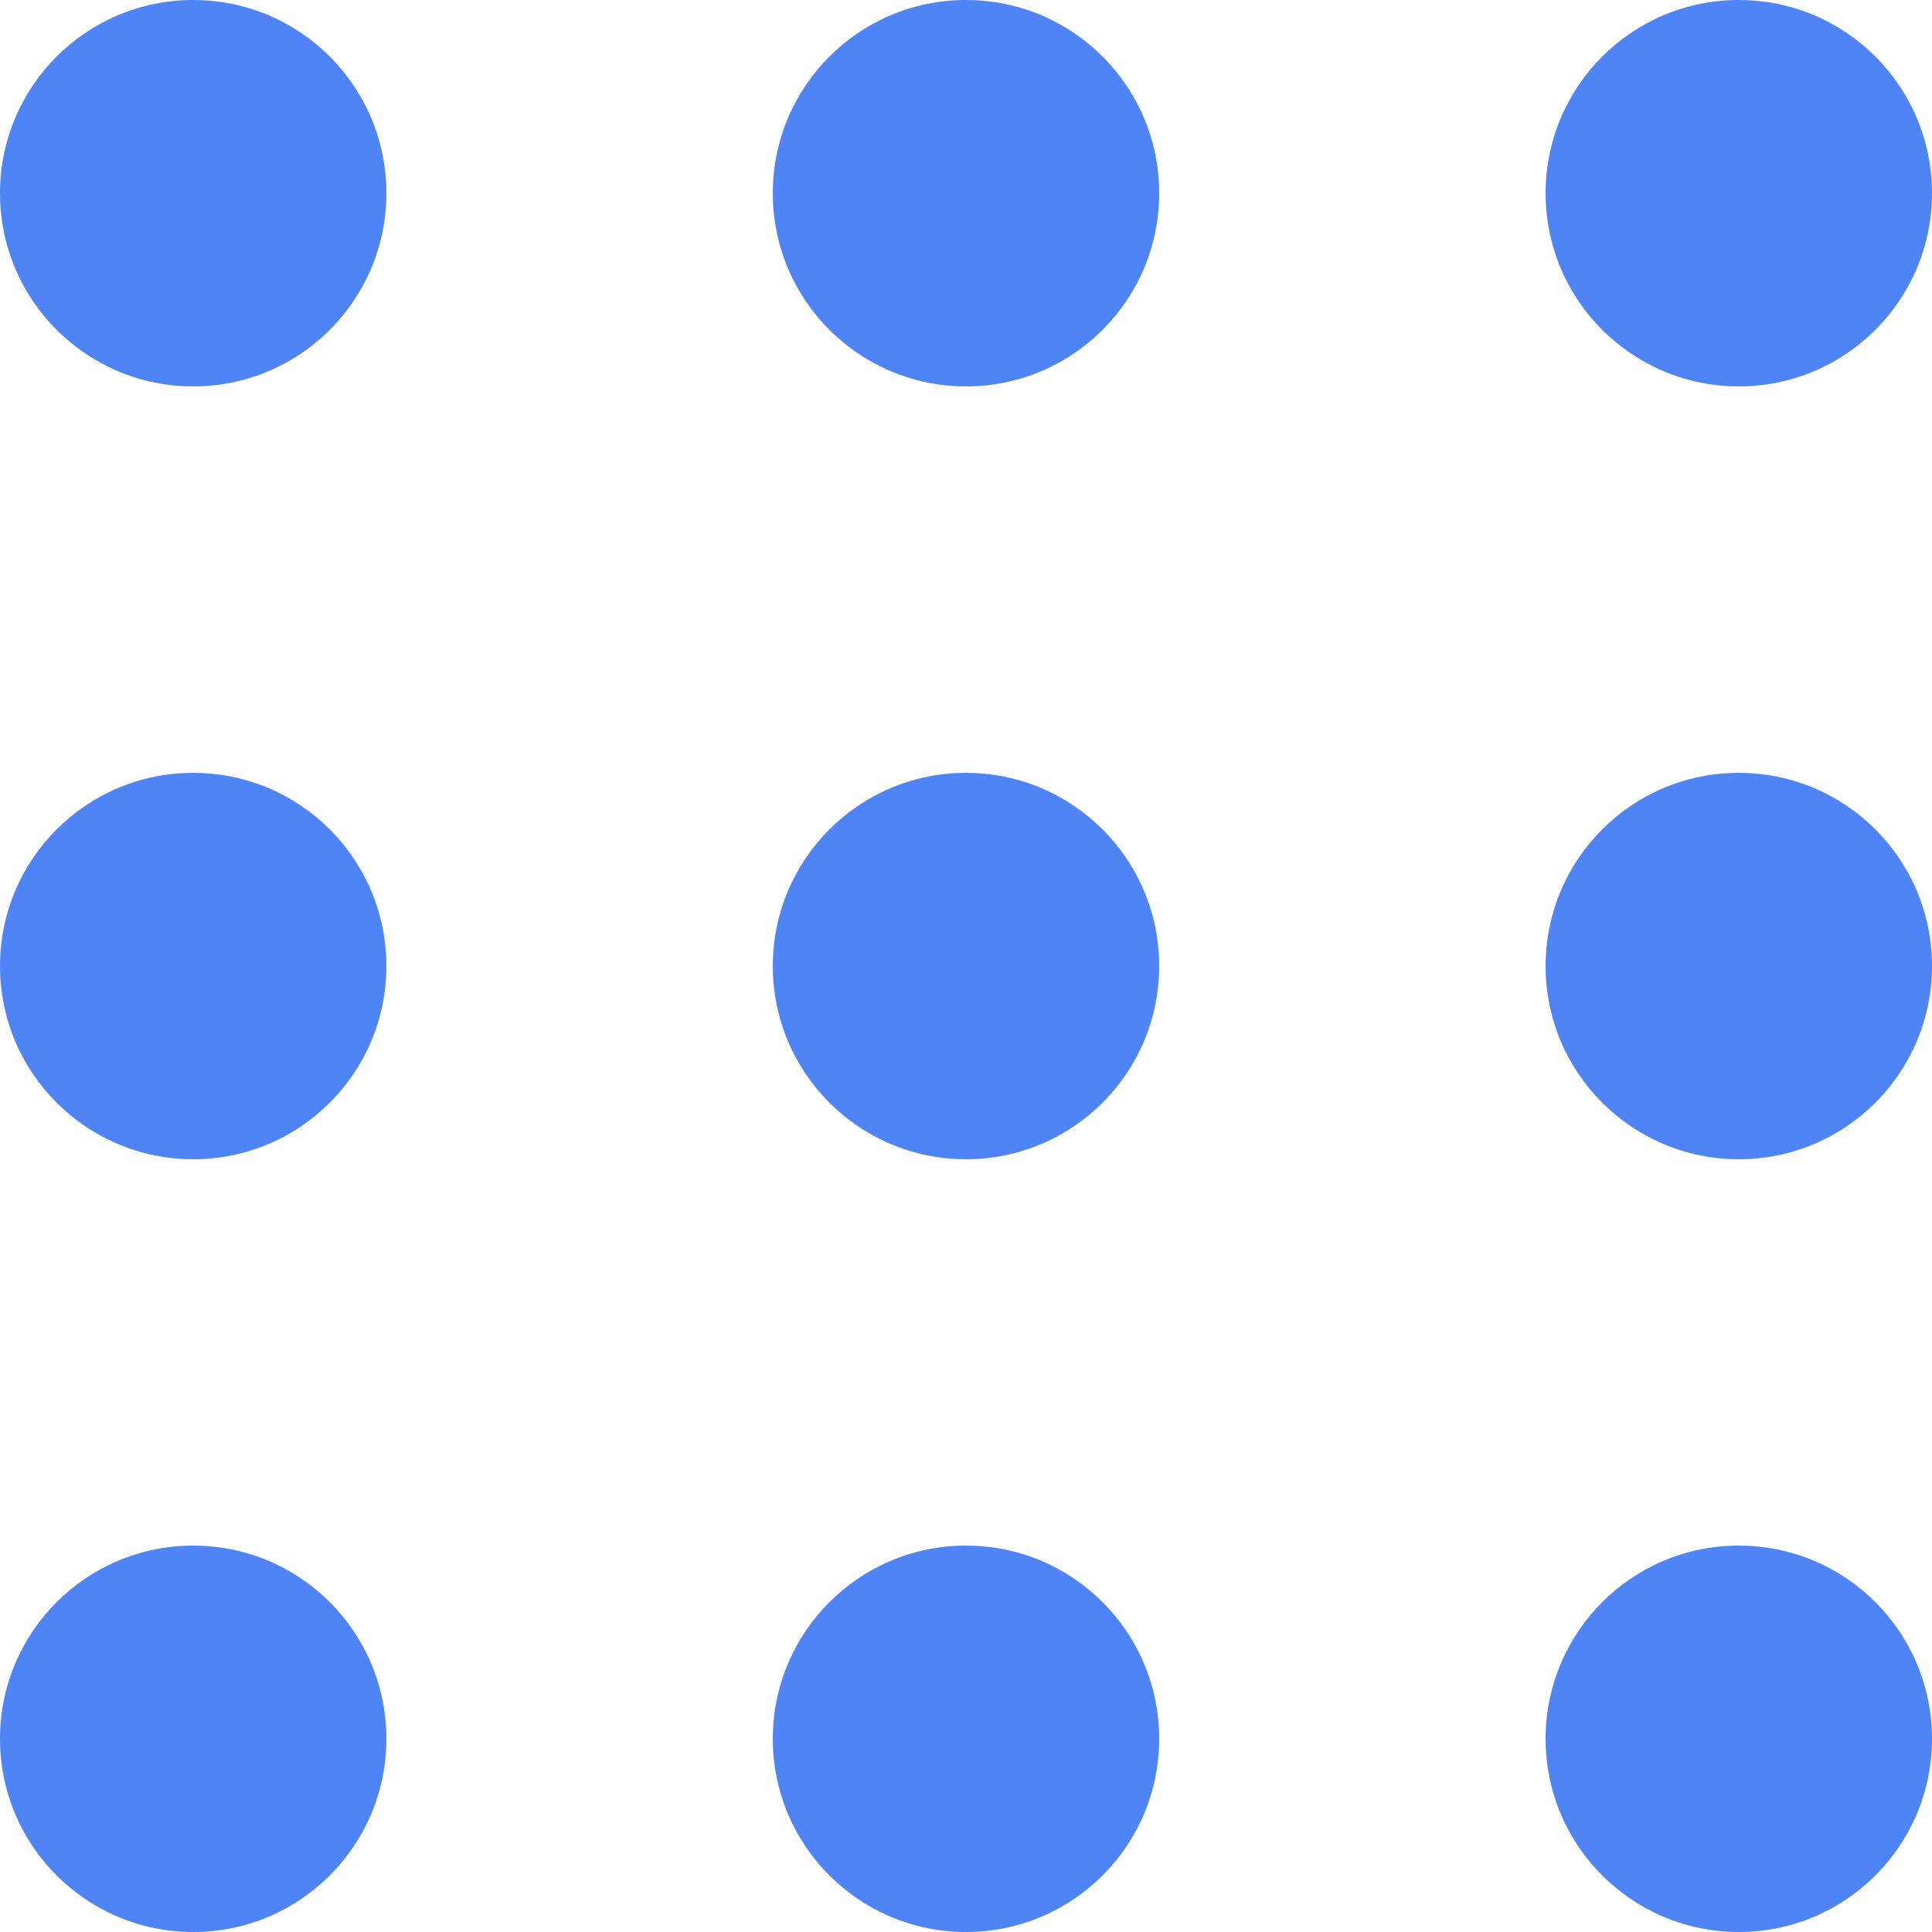
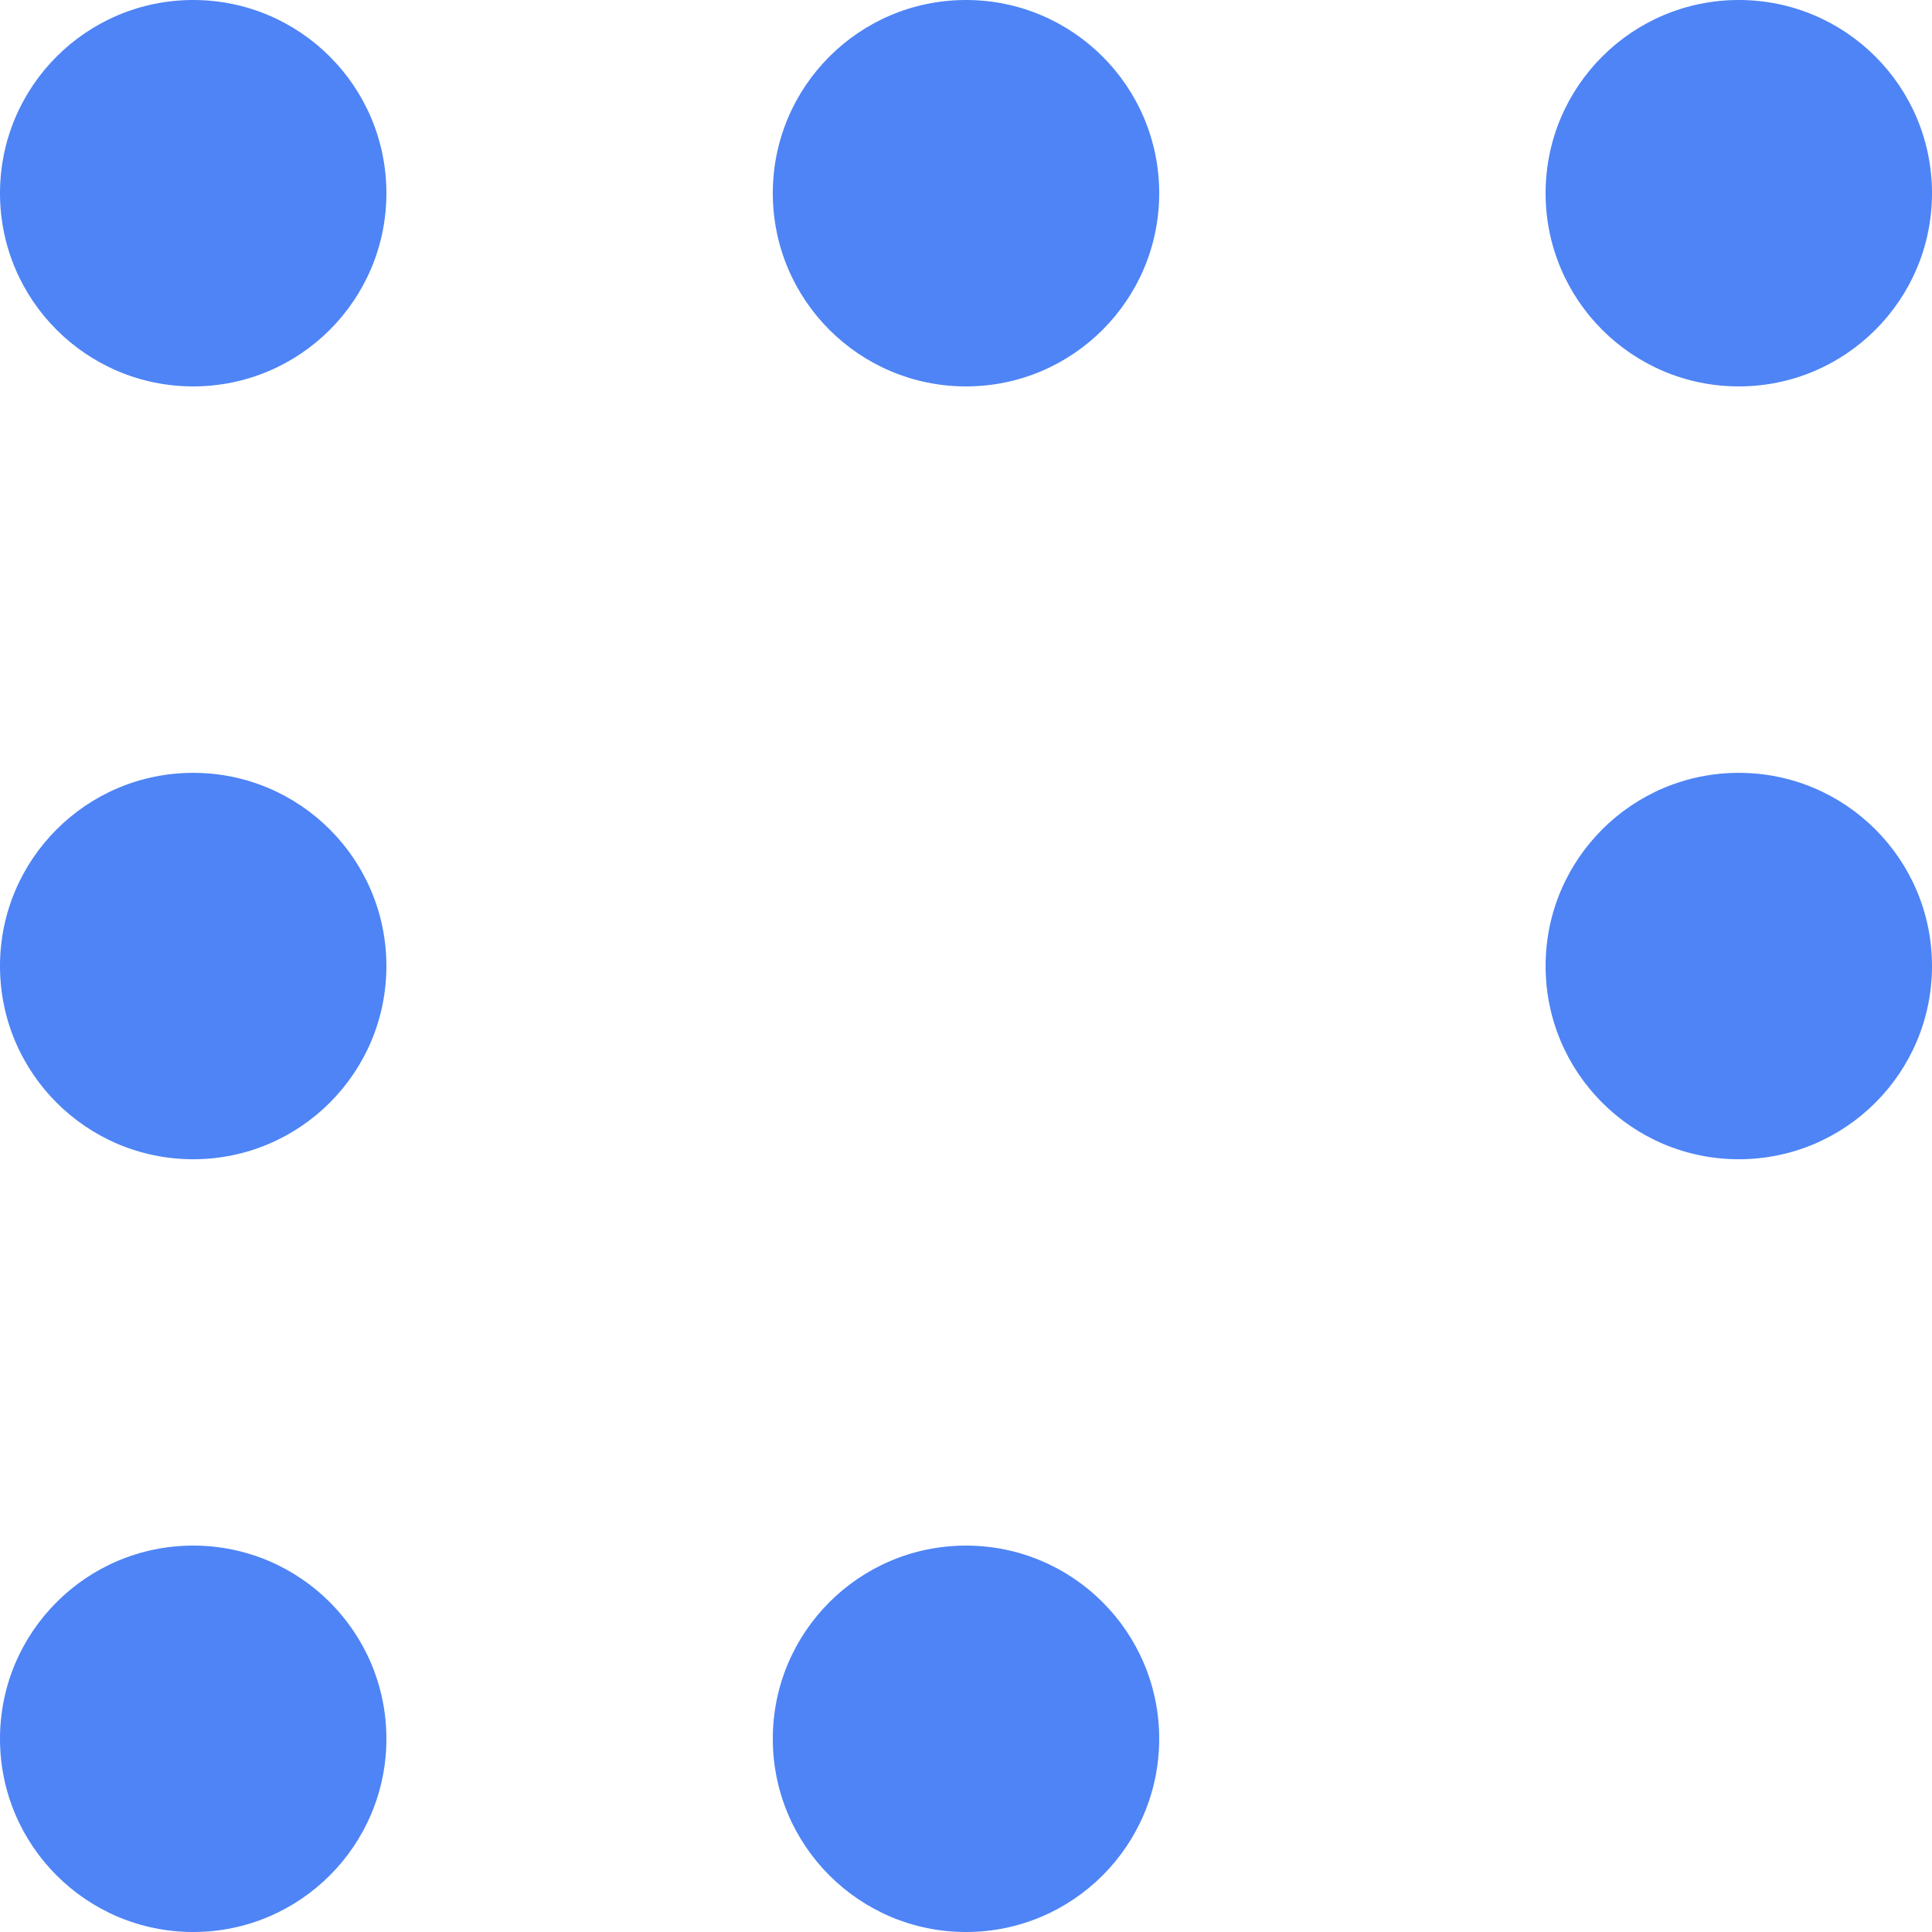
<svg xmlns="http://www.w3.org/2000/svg" width="37" height="37" viewBox="0 0 37 37" fill="none">
-   <circle cx="33.3" cy="33.3" r="3.7" fill="#4E84F5" />
  <circle cx="33.3" cy="18.501" r="3.7" fill="#4E84F5" />
  <circle cx="33.3" cy="3.7" r="3.7" fill="#4E84F5" />
  <circle cx="18.5" cy="33.3" r="3.7" fill="#4E84F5" />
-   <circle cx="18.5" cy="18.501" r="3.7" fill="#4E84F5" />
  <circle cx="18.5" cy="3.7" r="3.7" fill="#4E84F5" />
  <circle cx="3.7" cy="33.3" r="3.7" fill="#4E84F5" />
  <circle cx="3.7" cy="18.501" r="3.7" fill="#4E84F5" />
  <circle cx="3.7" cy="3.7" r="3.7" fill="#4E84F5" />
</svg>